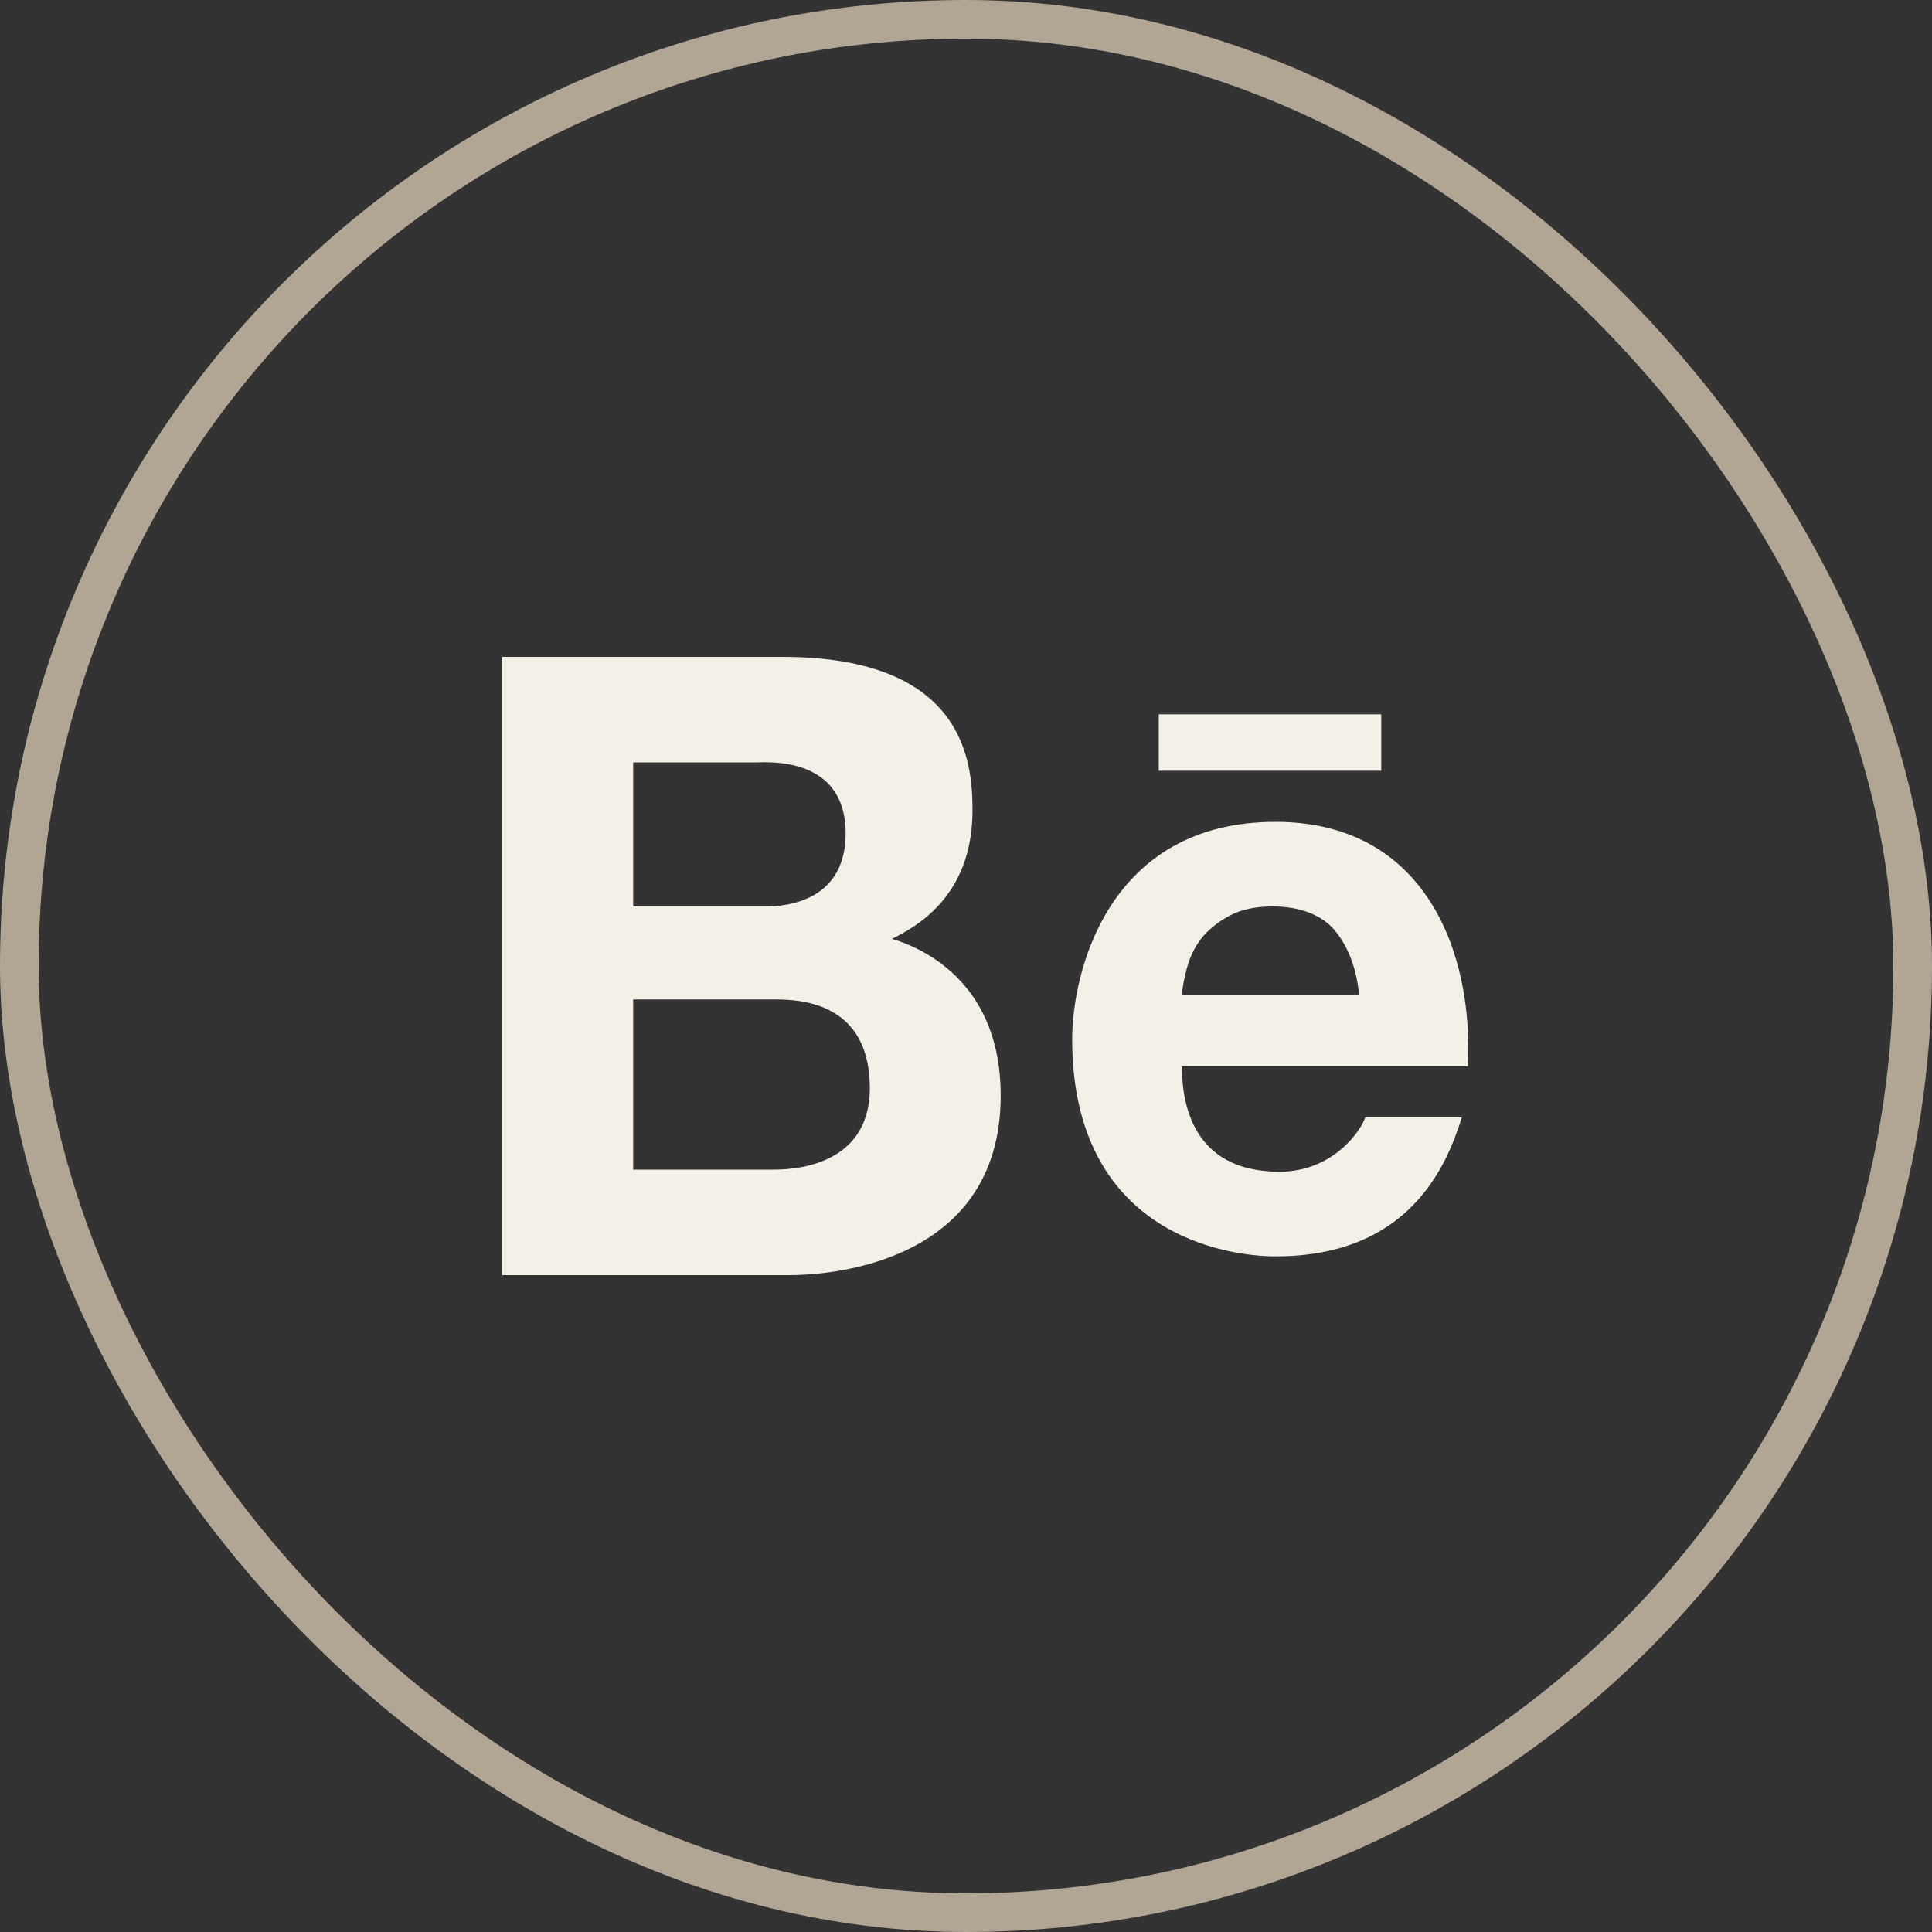
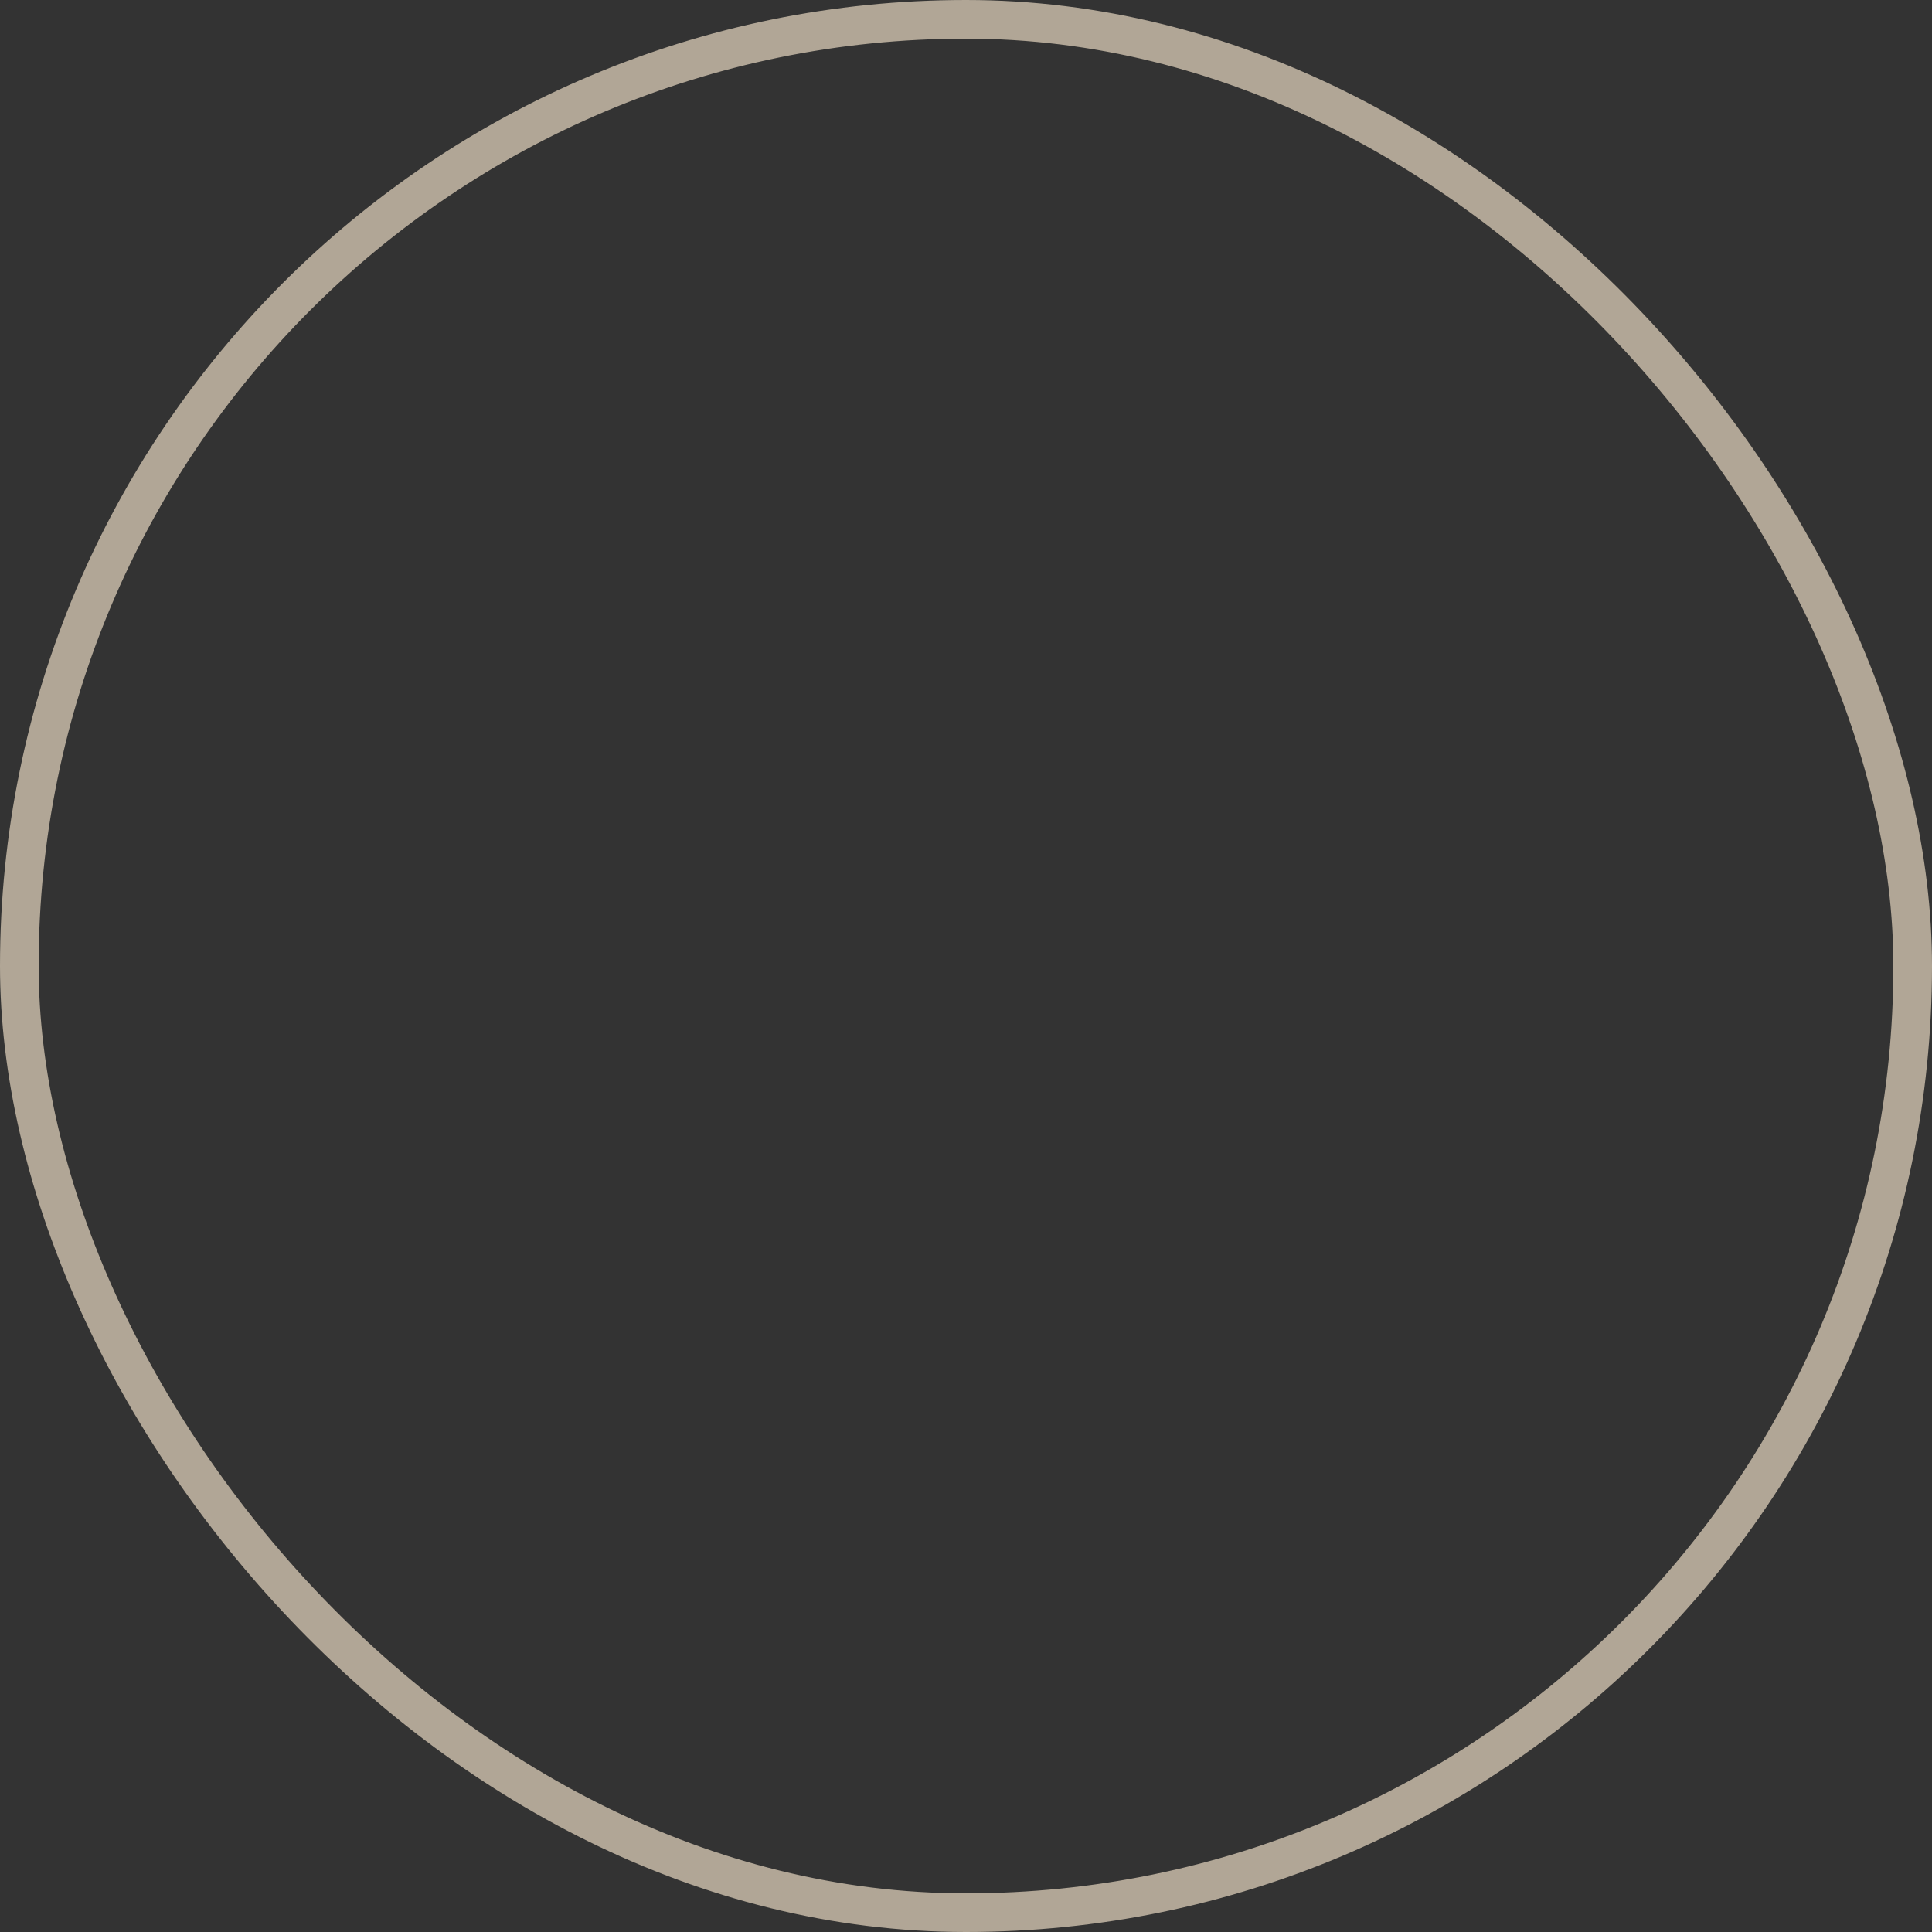
<svg xmlns="http://www.w3.org/2000/svg" width="50" height="50" viewBox="0 0 50 50" fill="none">
  <rect x="0" y="0" width="50" height="50" fill="#333333" stroke="none" />
  <rect x="0.5" y="0.5" width="49" height="49" rx="24.5" stroke="#B1A696" />
-   <path d="M13 17V33H20.452C21.143 33 25.898 32.855 25.898 28.351C25.898 25.537 24.032 24.581 23.084 24.297C23.781 23.956 25.168 23.145 25.168 20.973C25.168 19.764 25.002 17 20.244 17H13ZM29.989 18.486V19.946H35.747V18.486H29.989ZM16.387 19.73H19.566C19.866 19.73 21.885 19.564 21.885 21.568C21.885 23.28 20.426 23.459 19.827 23.459H16.387V19.73ZM33.011 21.27C28.657 21.27 27.748 25.193 27.748 26.892C27.748 31.936 31.735 32.514 33.011 32.514C36.454 32.514 37.431 30.203 37.832 28.919H35.33C35.233 29.25 34.503 30.324 33.115 30.324C30.79 30.324 30.588 28.439 30.588 27.595H37.988C38.138 24.676 36.907 21.27 33.011 21.27ZM32.933 23.459C33.627 23.459 34.187 23.669 34.523 24.054C34.858 24.443 35.105 25.01 35.174 25.757H30.588C30.601 25.551 30.647 25.314 30.718 25.054C30.79 24.787 30.901 24.534 31.083 24.297C31.265 24.064 31.52 23.861 31.813 23.703C32.112 23.541 32.484 23.459 32.933 23.459ZM16.387 25.865H20.061C20.791 25.865 22.511 25.983 22.511 28.162C22.511 30.274 20.345 30.27 20.009 30.27H16.387V25.865Z" fill="#F4EFE7" />
</svg>